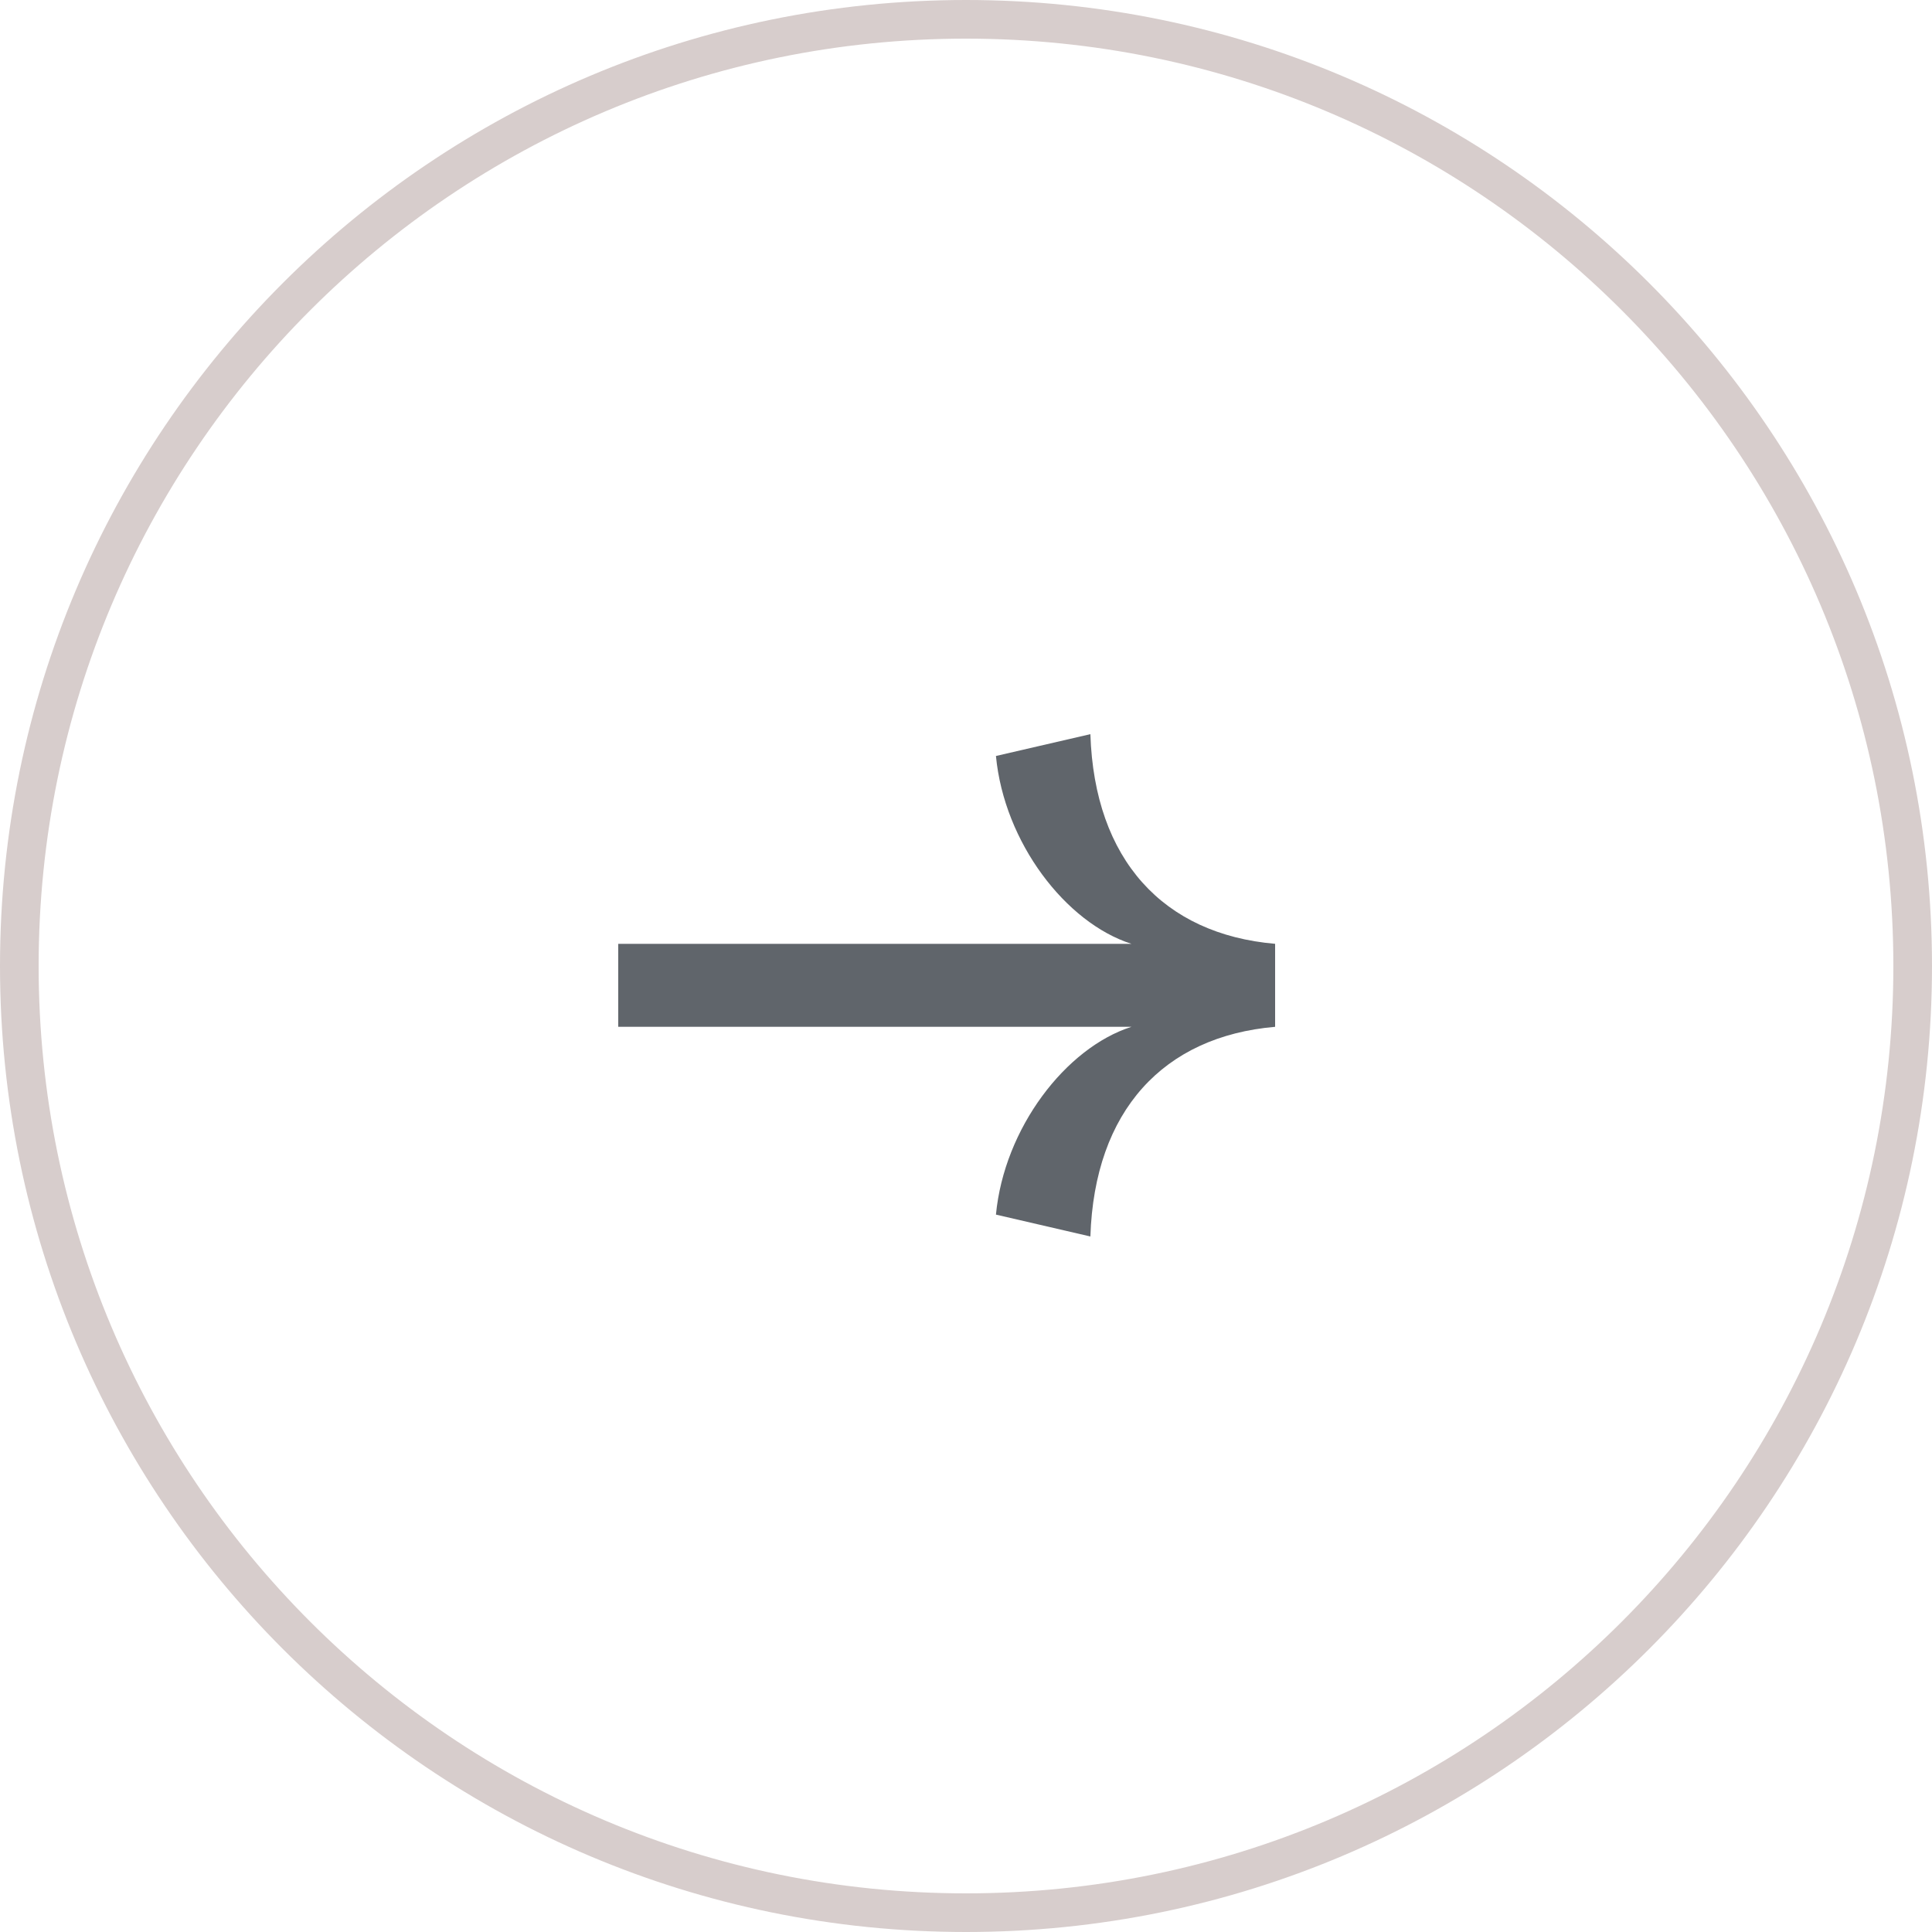
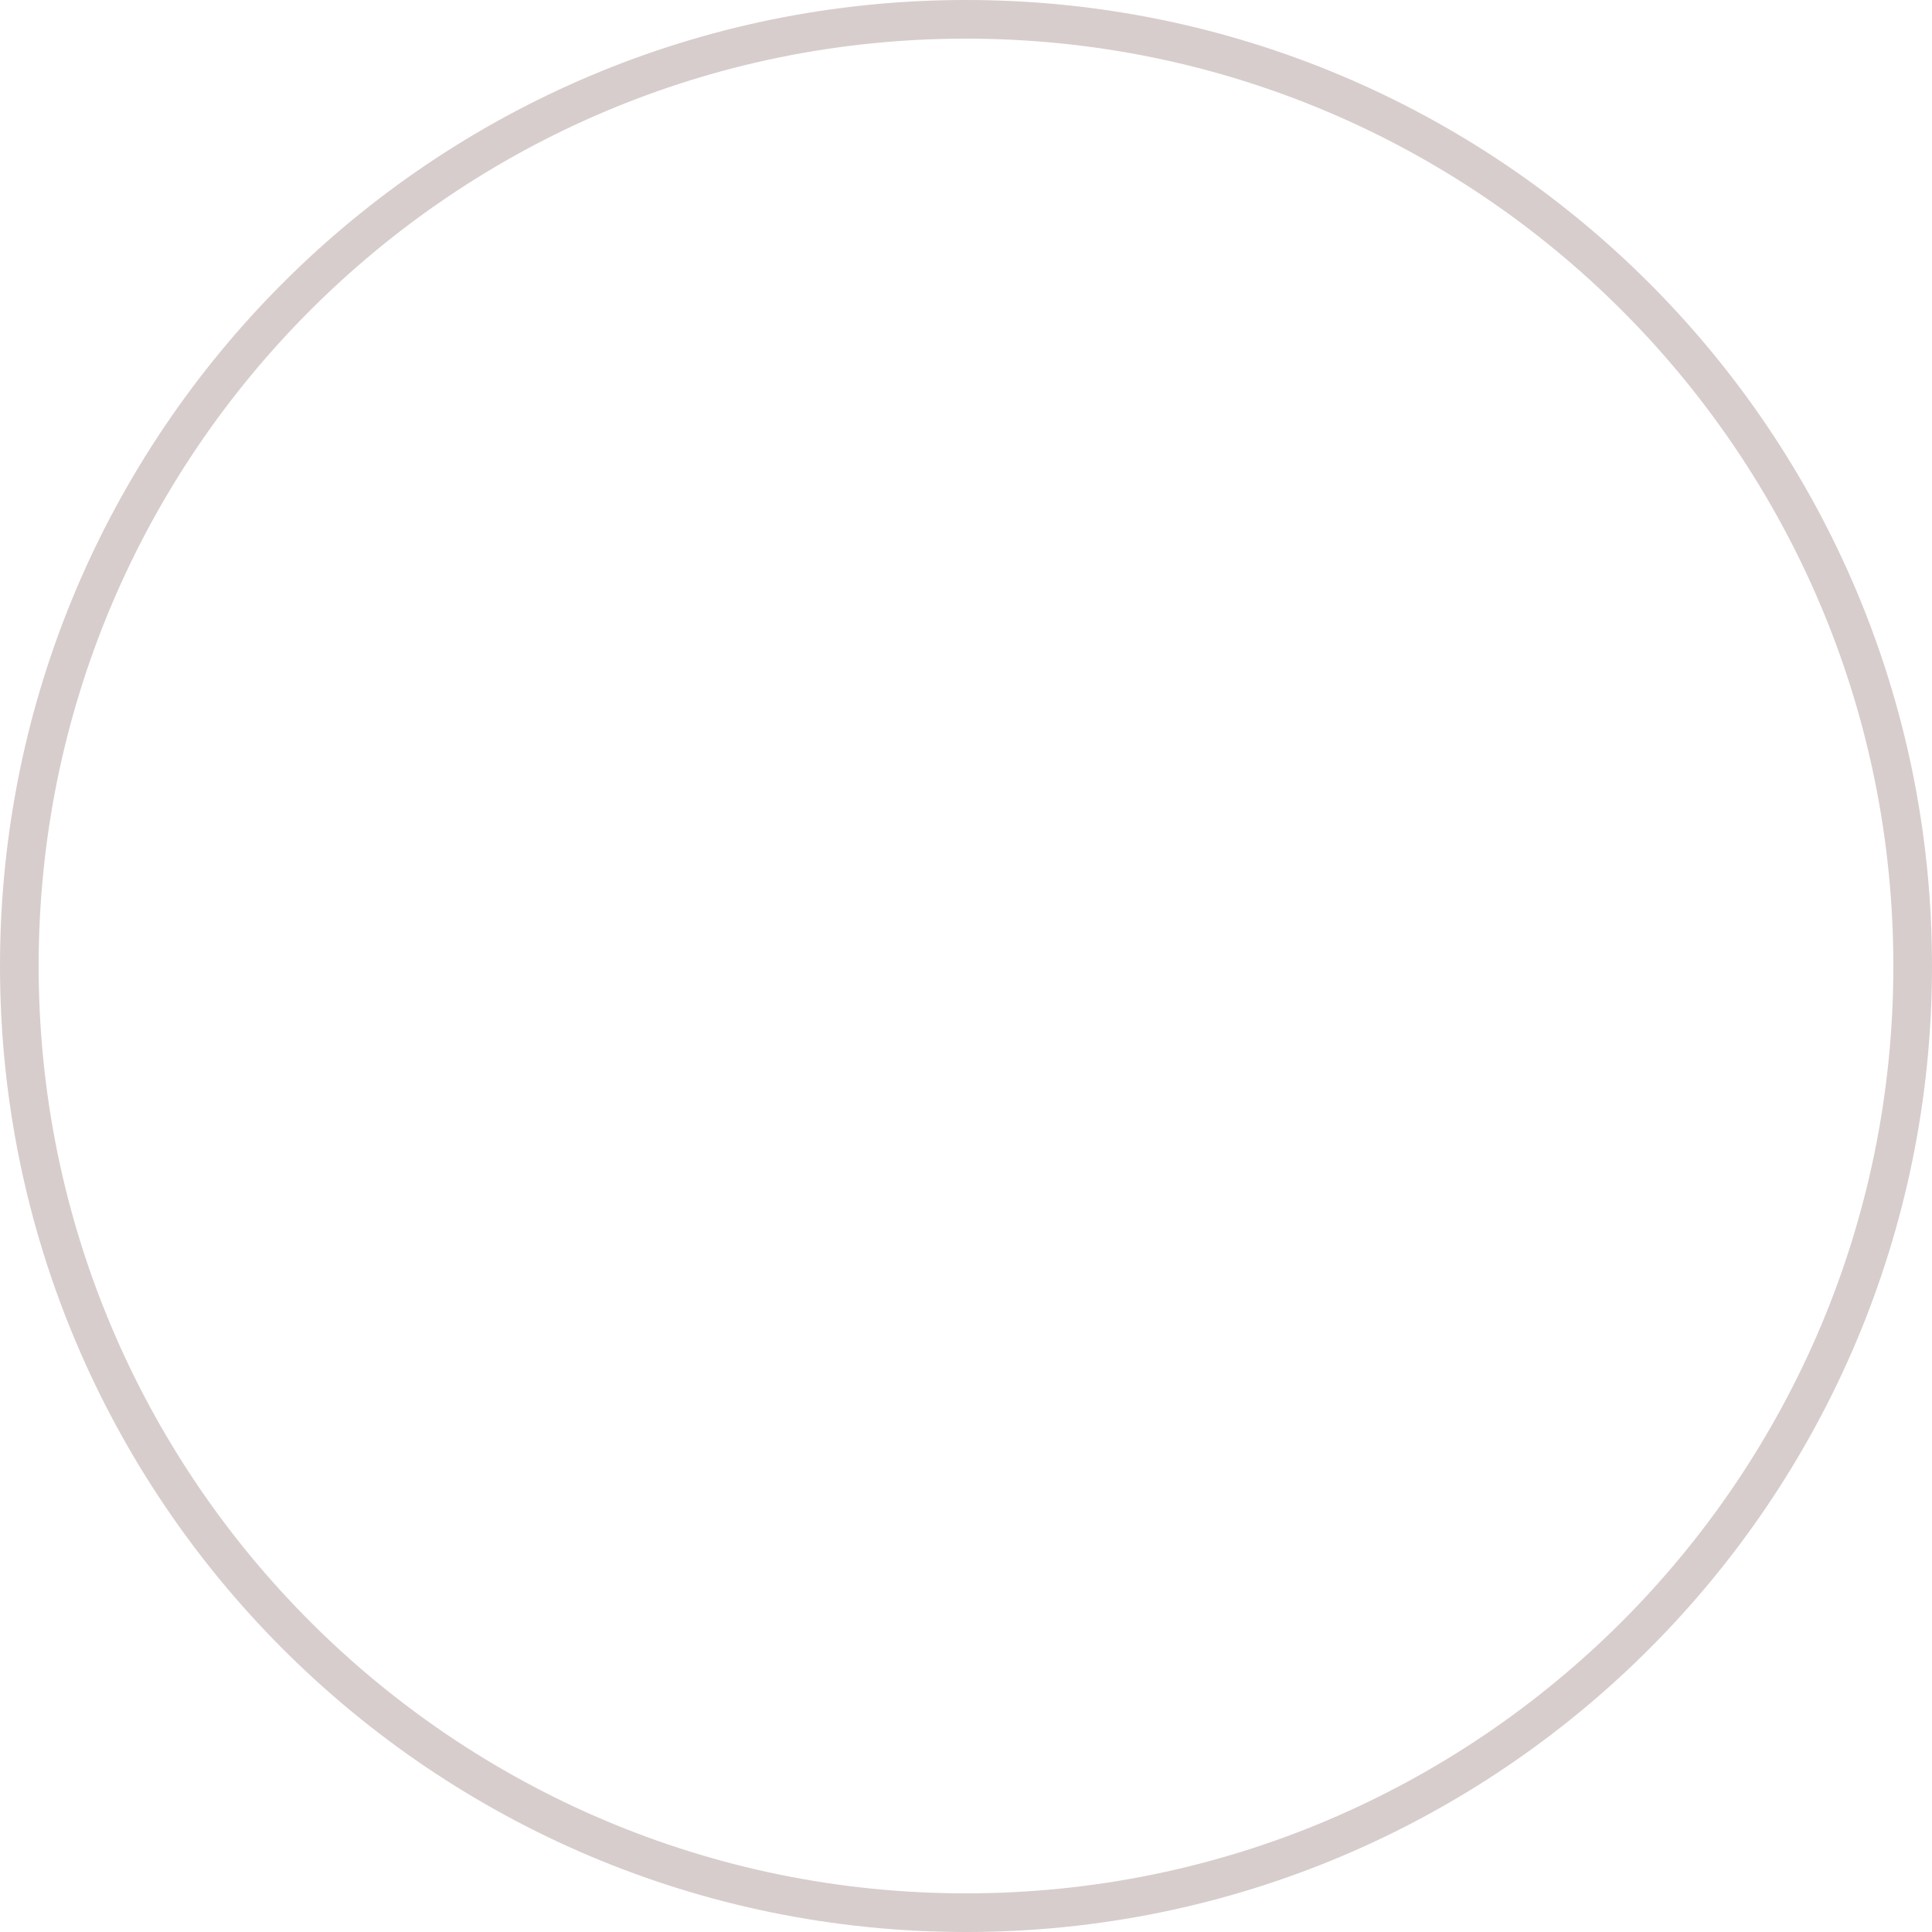
<svg xmlns="http://www.w3.org/2000/svg" width="50" height="50" viewBox="0 0 50 50" fill="none">
  <g clip-path="url(#clip0_163_448)">
    <path d="M25 0.5C38.531 0.5 49.5 11.469 49.5 25C49.5 38.531 38.531 49.5 25 49.5C11.469 49.5 0.5 38.531 0.5 25C0.5 11.469 11.469 0.5 25 0.5Z" stroke="#D7CDCC" />
    <g clip-path="url(#clip1_163_448)">
-       <path d="M28.219 32C28.325 28.744 30.11 26.823 33 26.574V24.426C30.11 24.177 28.325 22.256 28.219 19L25.775 19.565C25.988 21.803 27.581 23.883 29.281 24.426H16V26.574H29.281C27.581 27.117 25.988 29.197 25.775 31.434L28.219 32Z" fill="#60656B" />
+       <path d="M28.219 32C28.325 28.744 30.11 26.823 33 26.574C30.11 24.177 28.325 22.256 28.219 19L25.775 19.565C25.988 21.803 27.581 23.883 29.281 24.426H16V26.574H29.281C27.581 27.117 25.988 29.197 25.775 31.434L28.219 32Z" fill="#60656B" />
    </g>
  </g>
  <defs>
    <clipPath id="clip0_163_448">
      <rect width="50" height="50" fill="white" />
    </clipPath>
    <clipPath id="clip1_163_448">
-       <rect width="17" height="13" fill="white" transform="translate(16 19)" />
-     </clipPath>
+       </clipPath>
  </defs>
</svg>